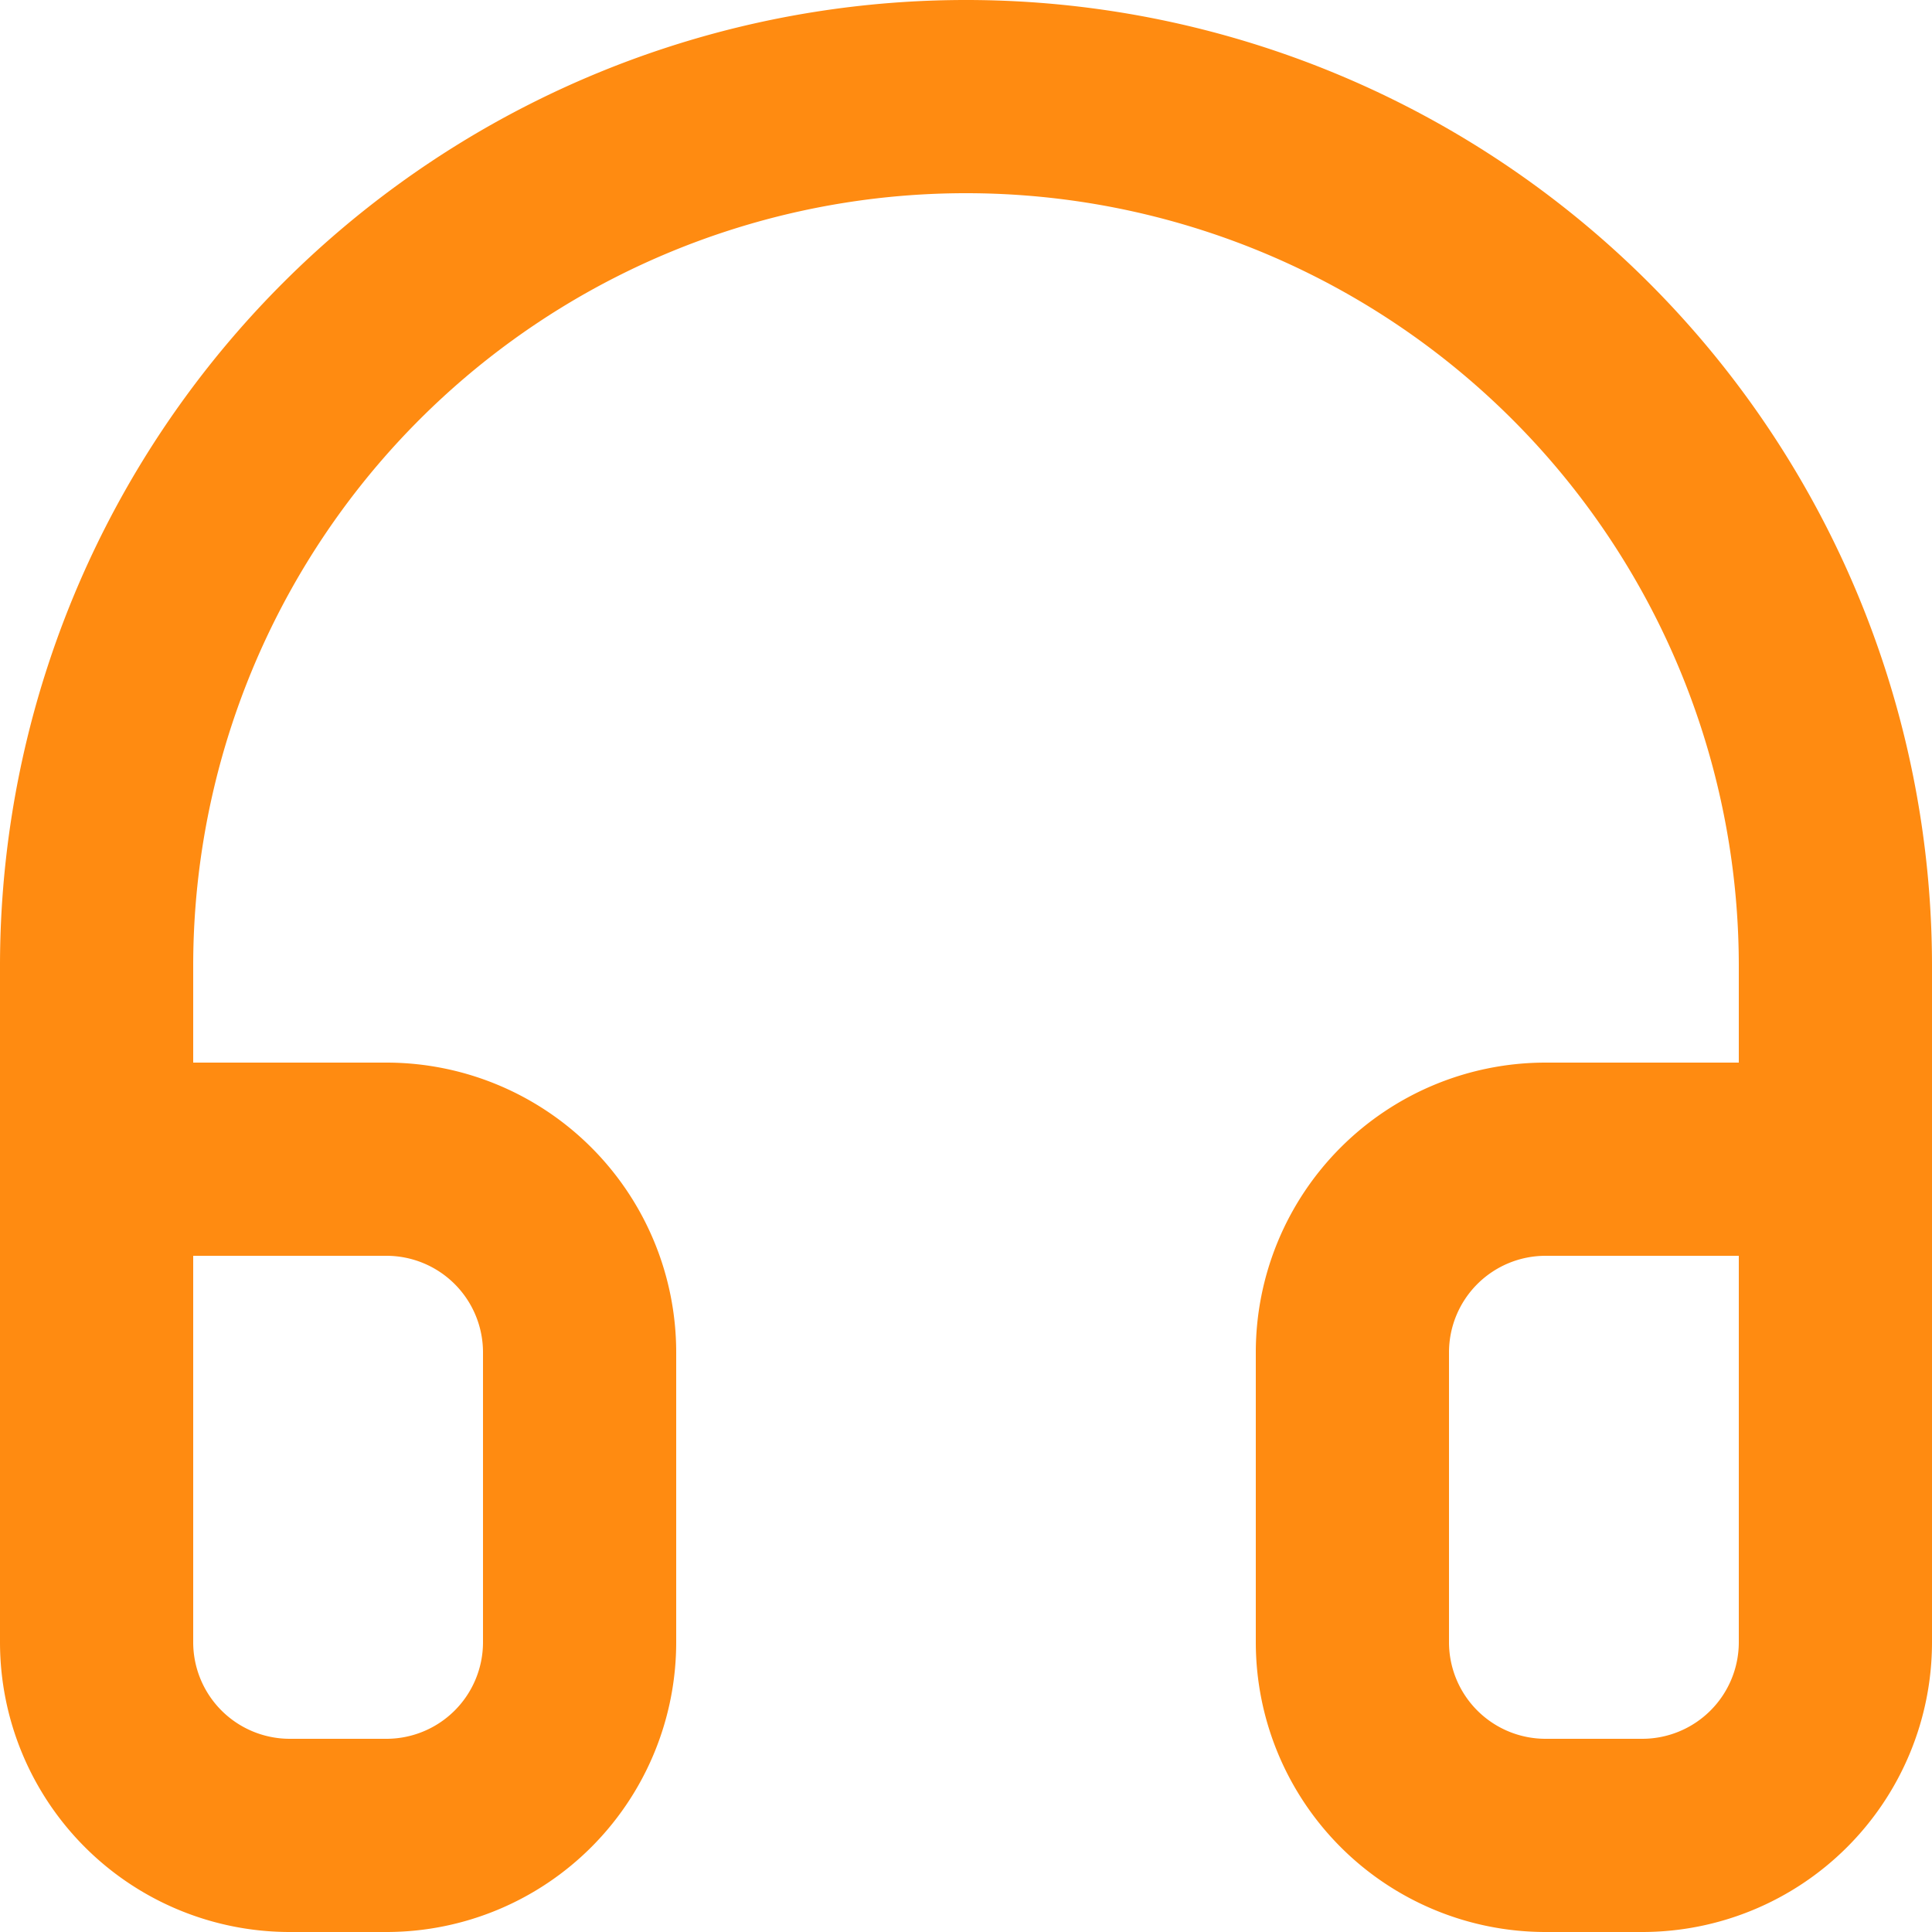
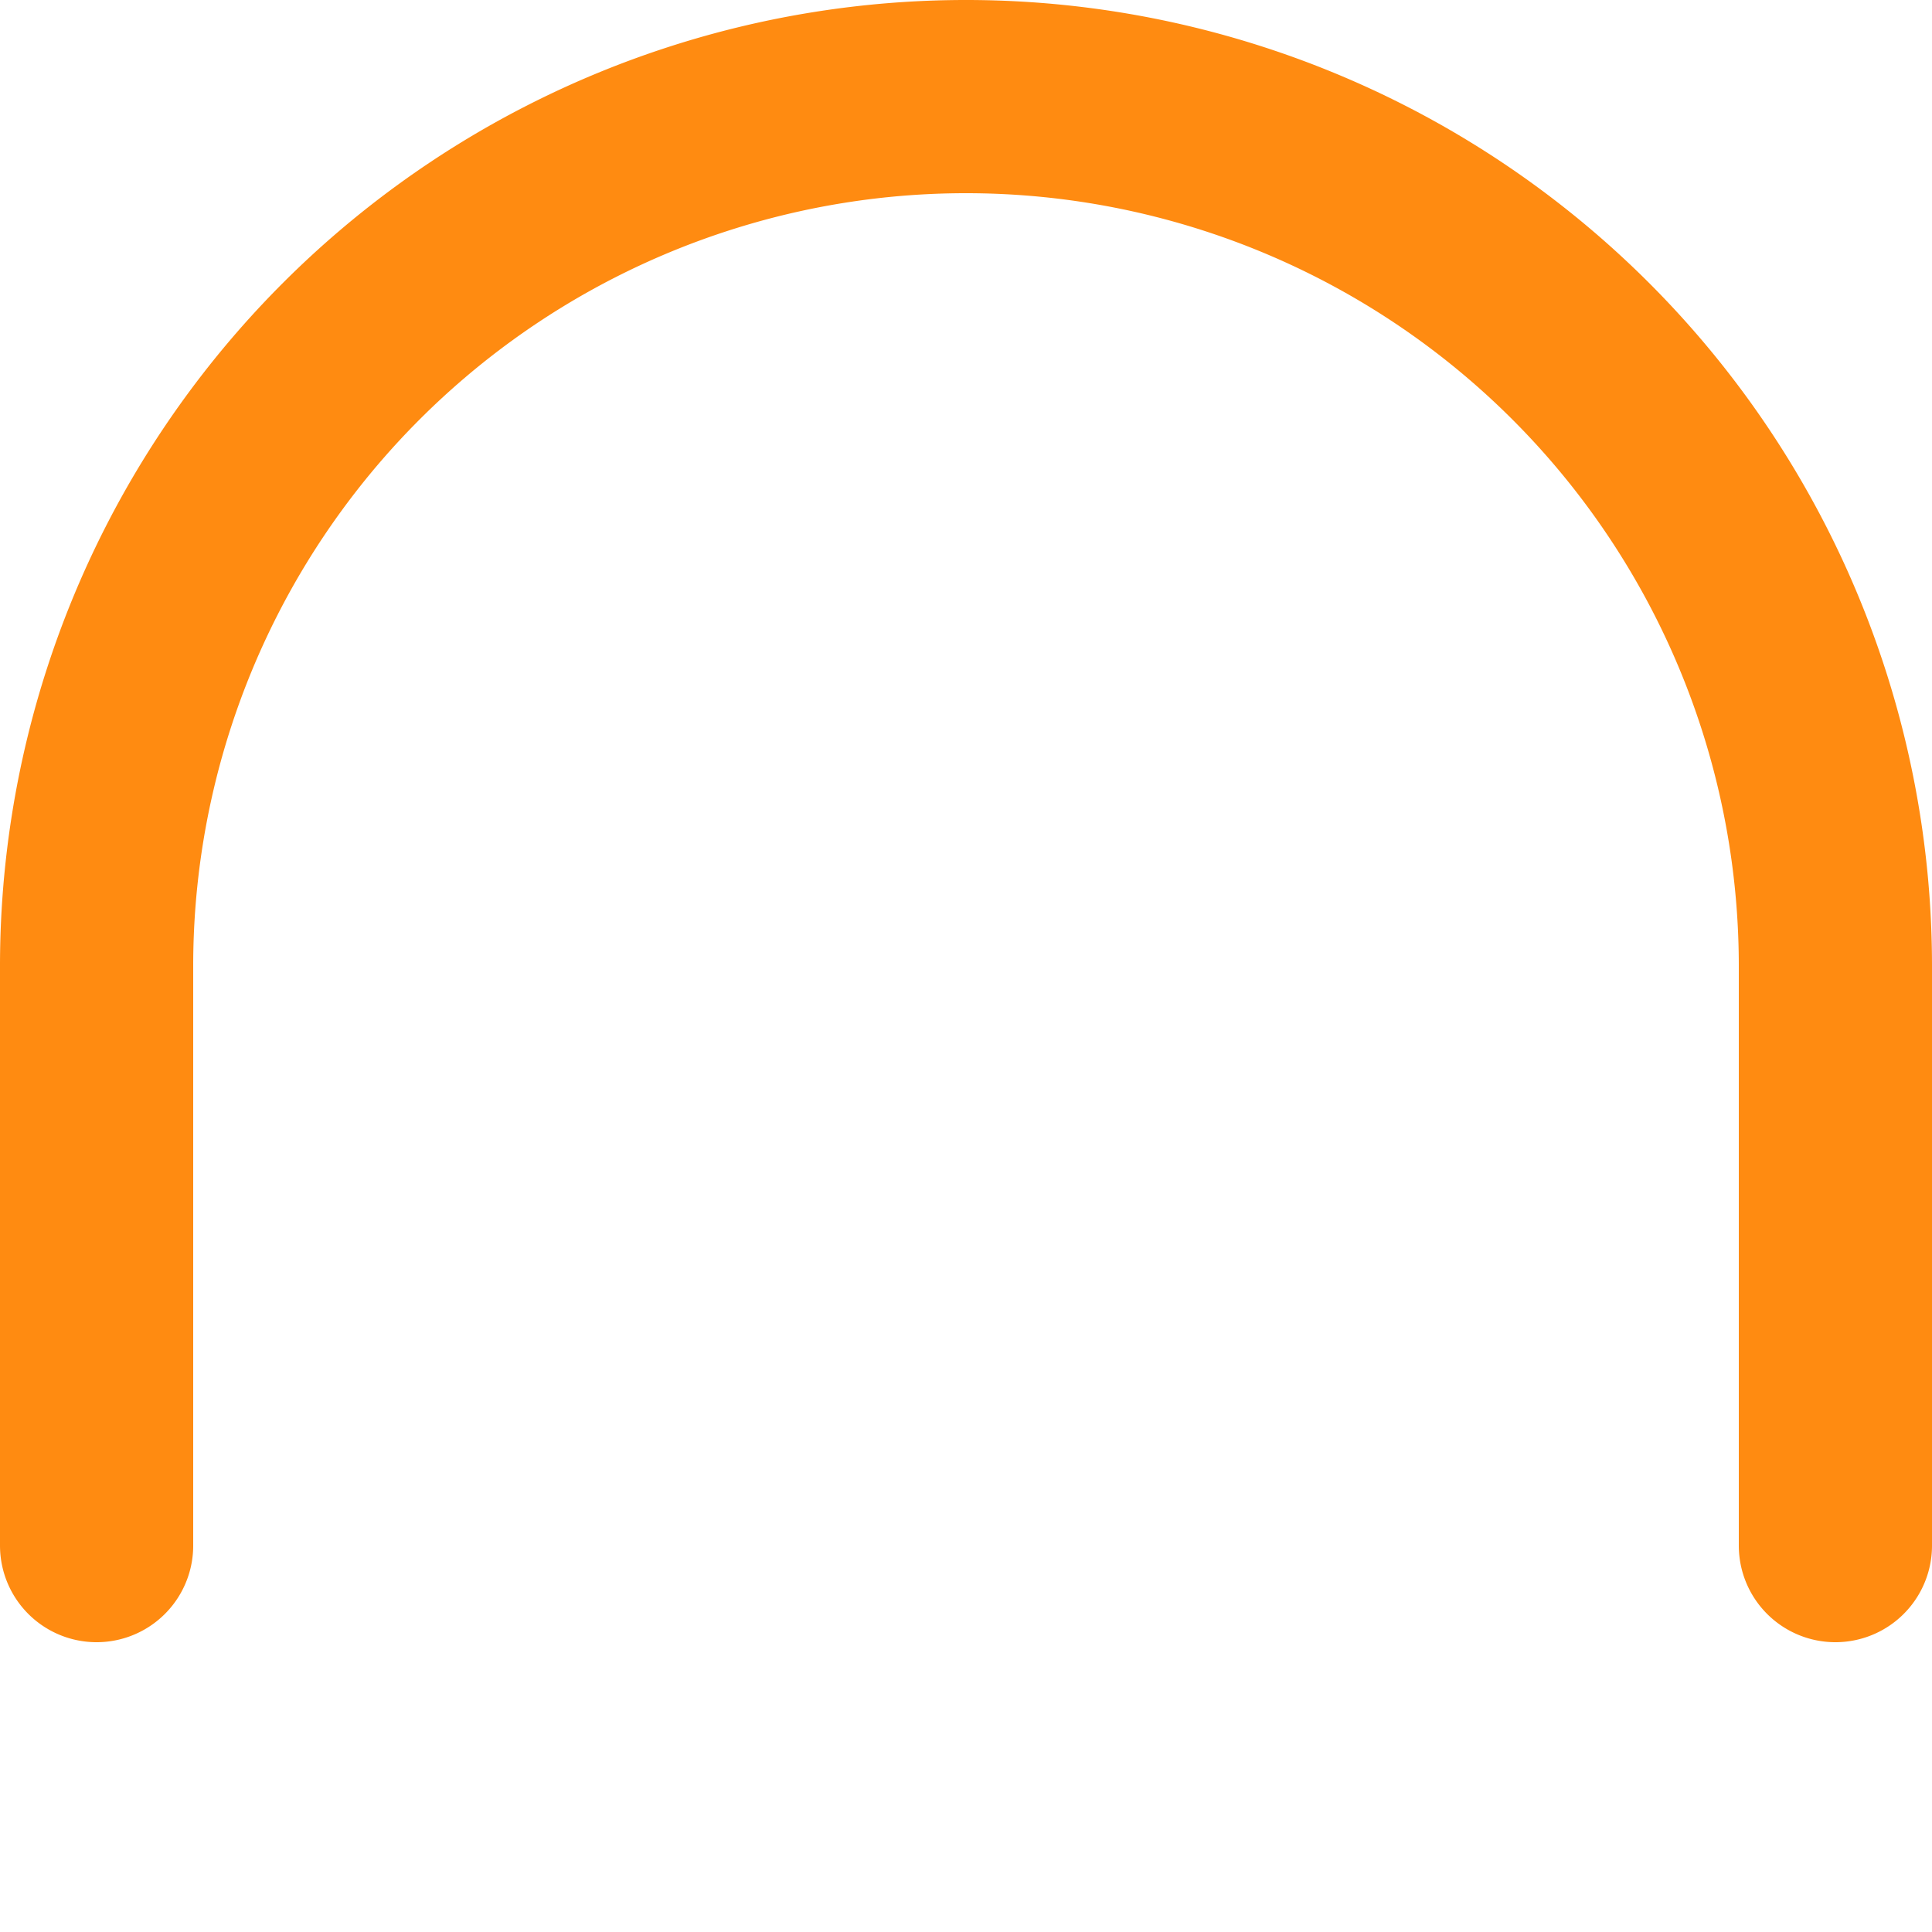
<svg xmlns="http://www.w3.org/2000/svg" width="30" height="30" viewBox="0 0 30 30">
  <defs />
  <defs>
    <style>.a{fill:none;stroke:#ff8b11;stroke-linecap:round;stroke-linejoin:round;stroke-width:3px}</style>
  </defs>
  <path d="M1.5 24v-9a13.5 13.5 0 1127 0v9" class="a" />
-   <path d="M28.5 25.5a3 3 0 01-3 3H24a3 3 0 01-3-3V21a3 3 0 013-3h4.5zm-27 0a3 3 0 003 3H6a3 3 0 003-3V21a3 3 0 00-3-3H1.5z" class="a" />
</svg>